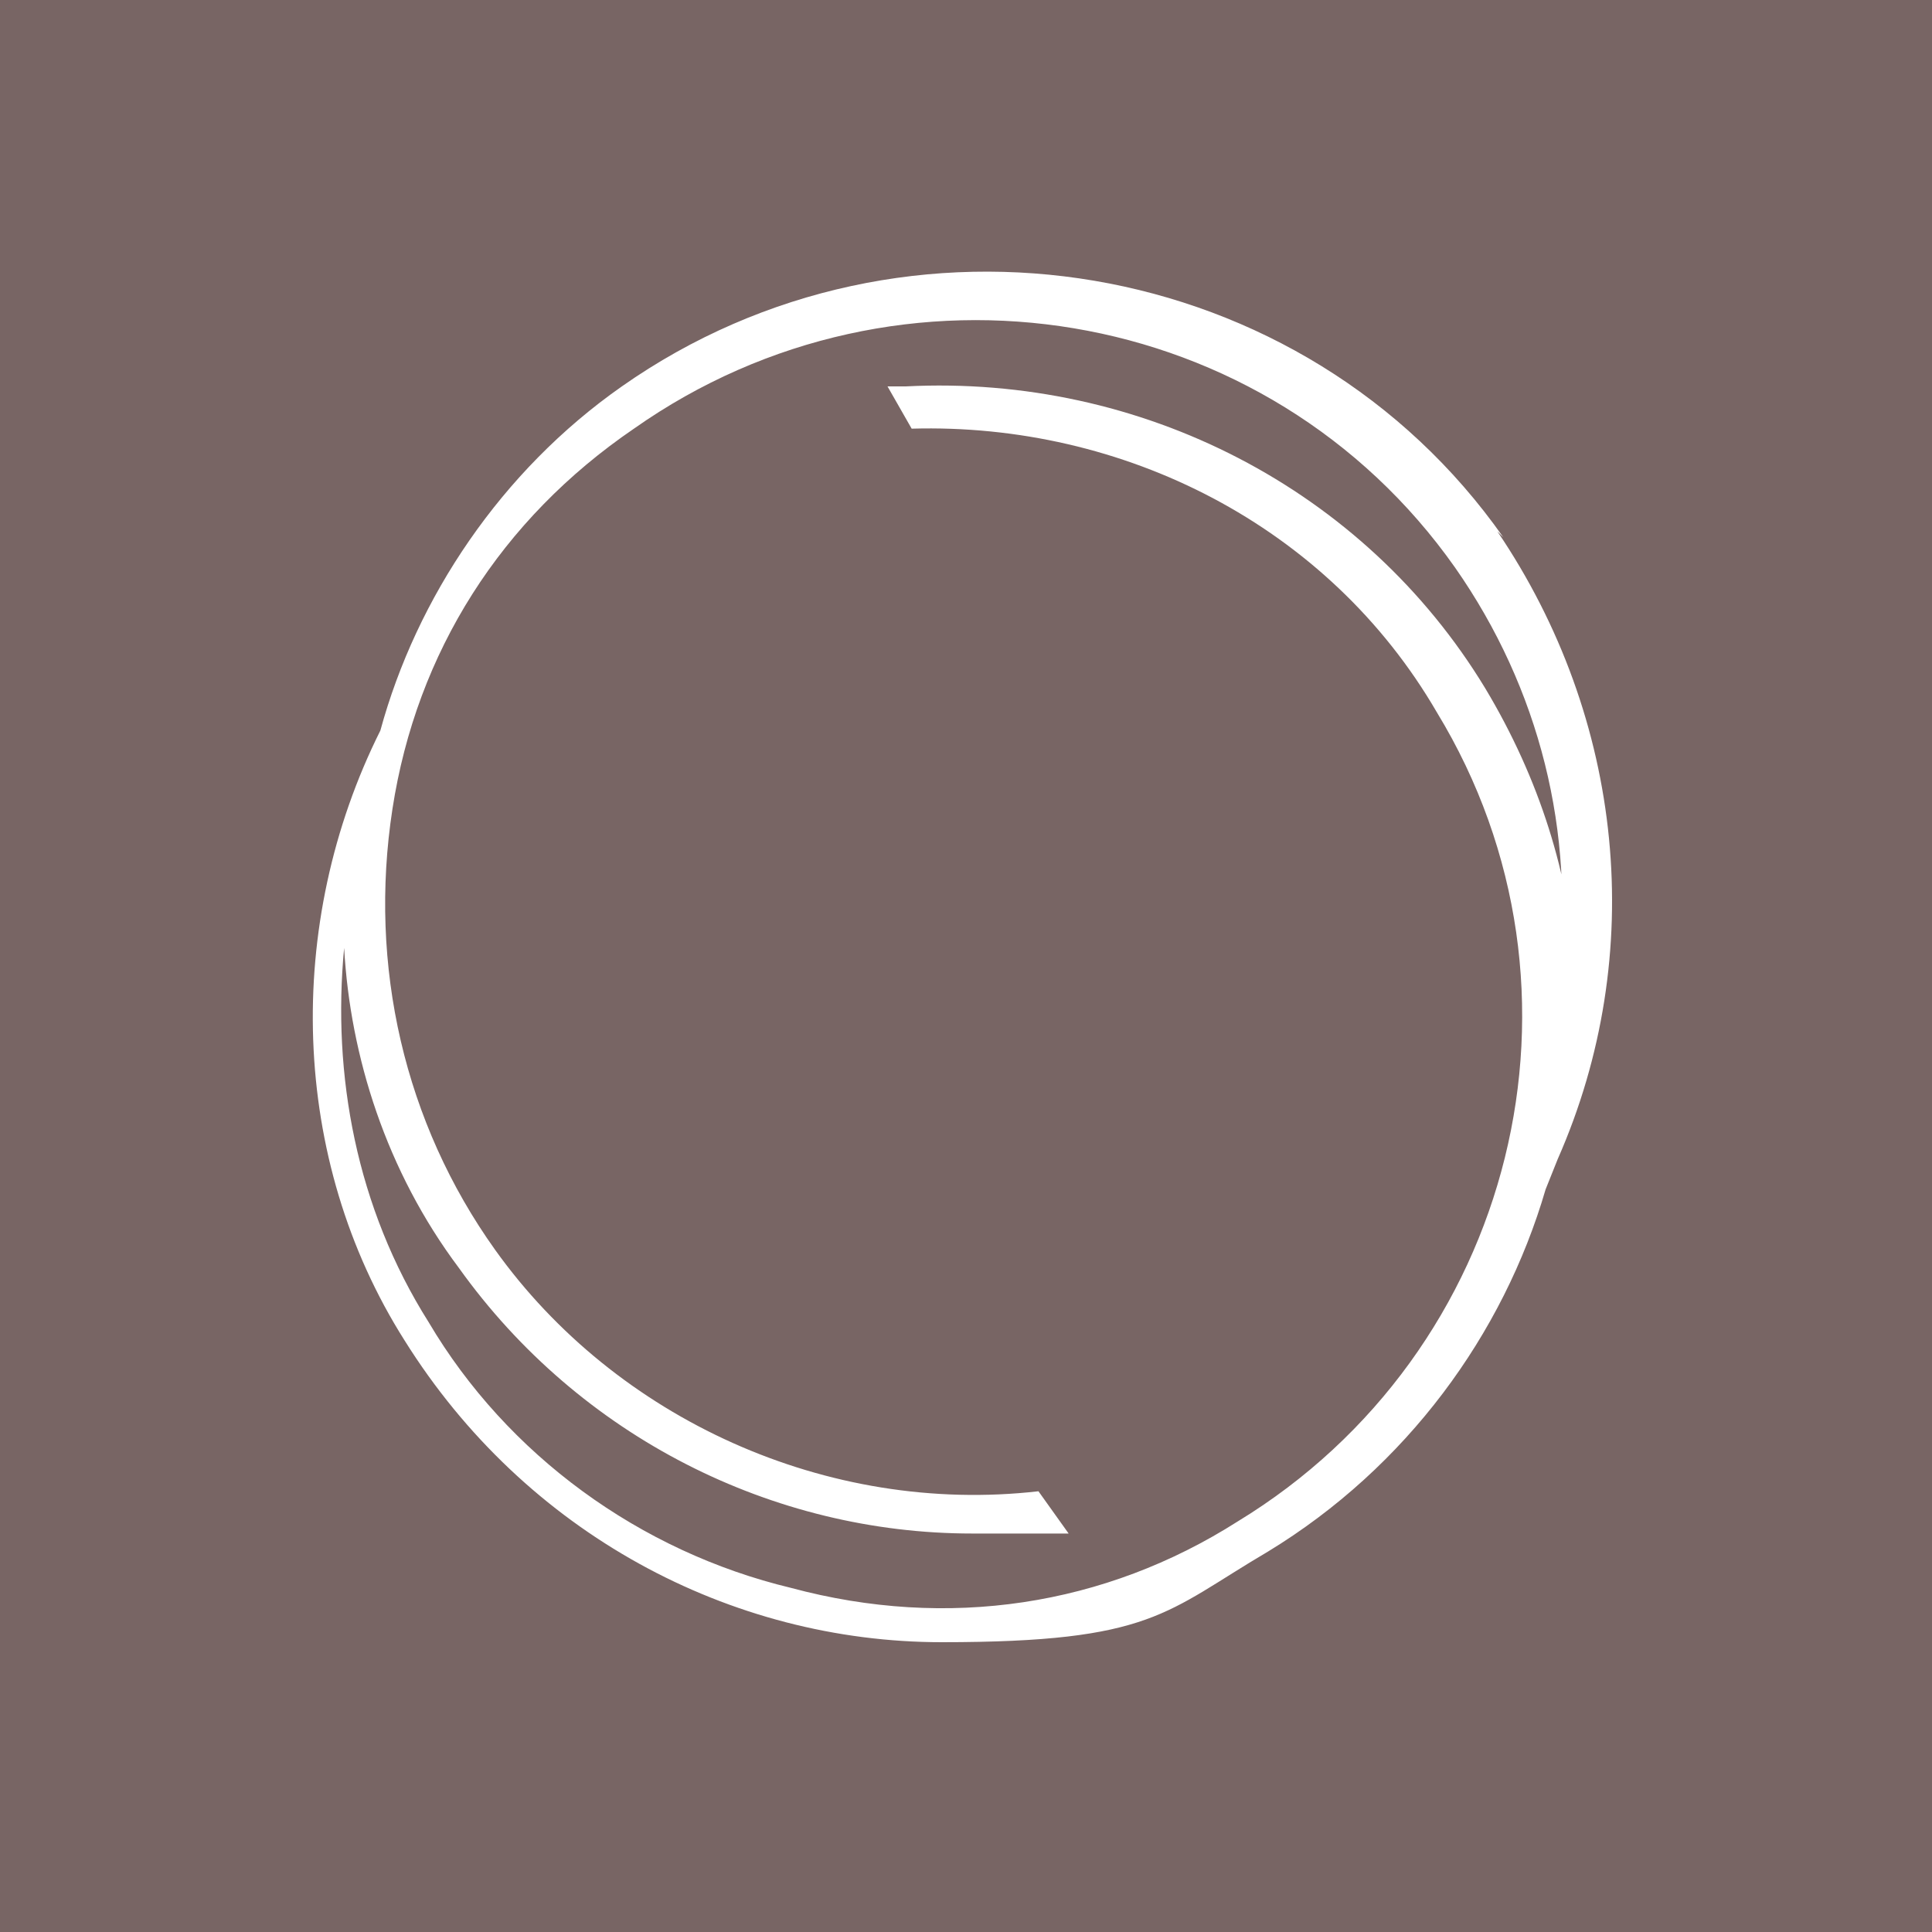
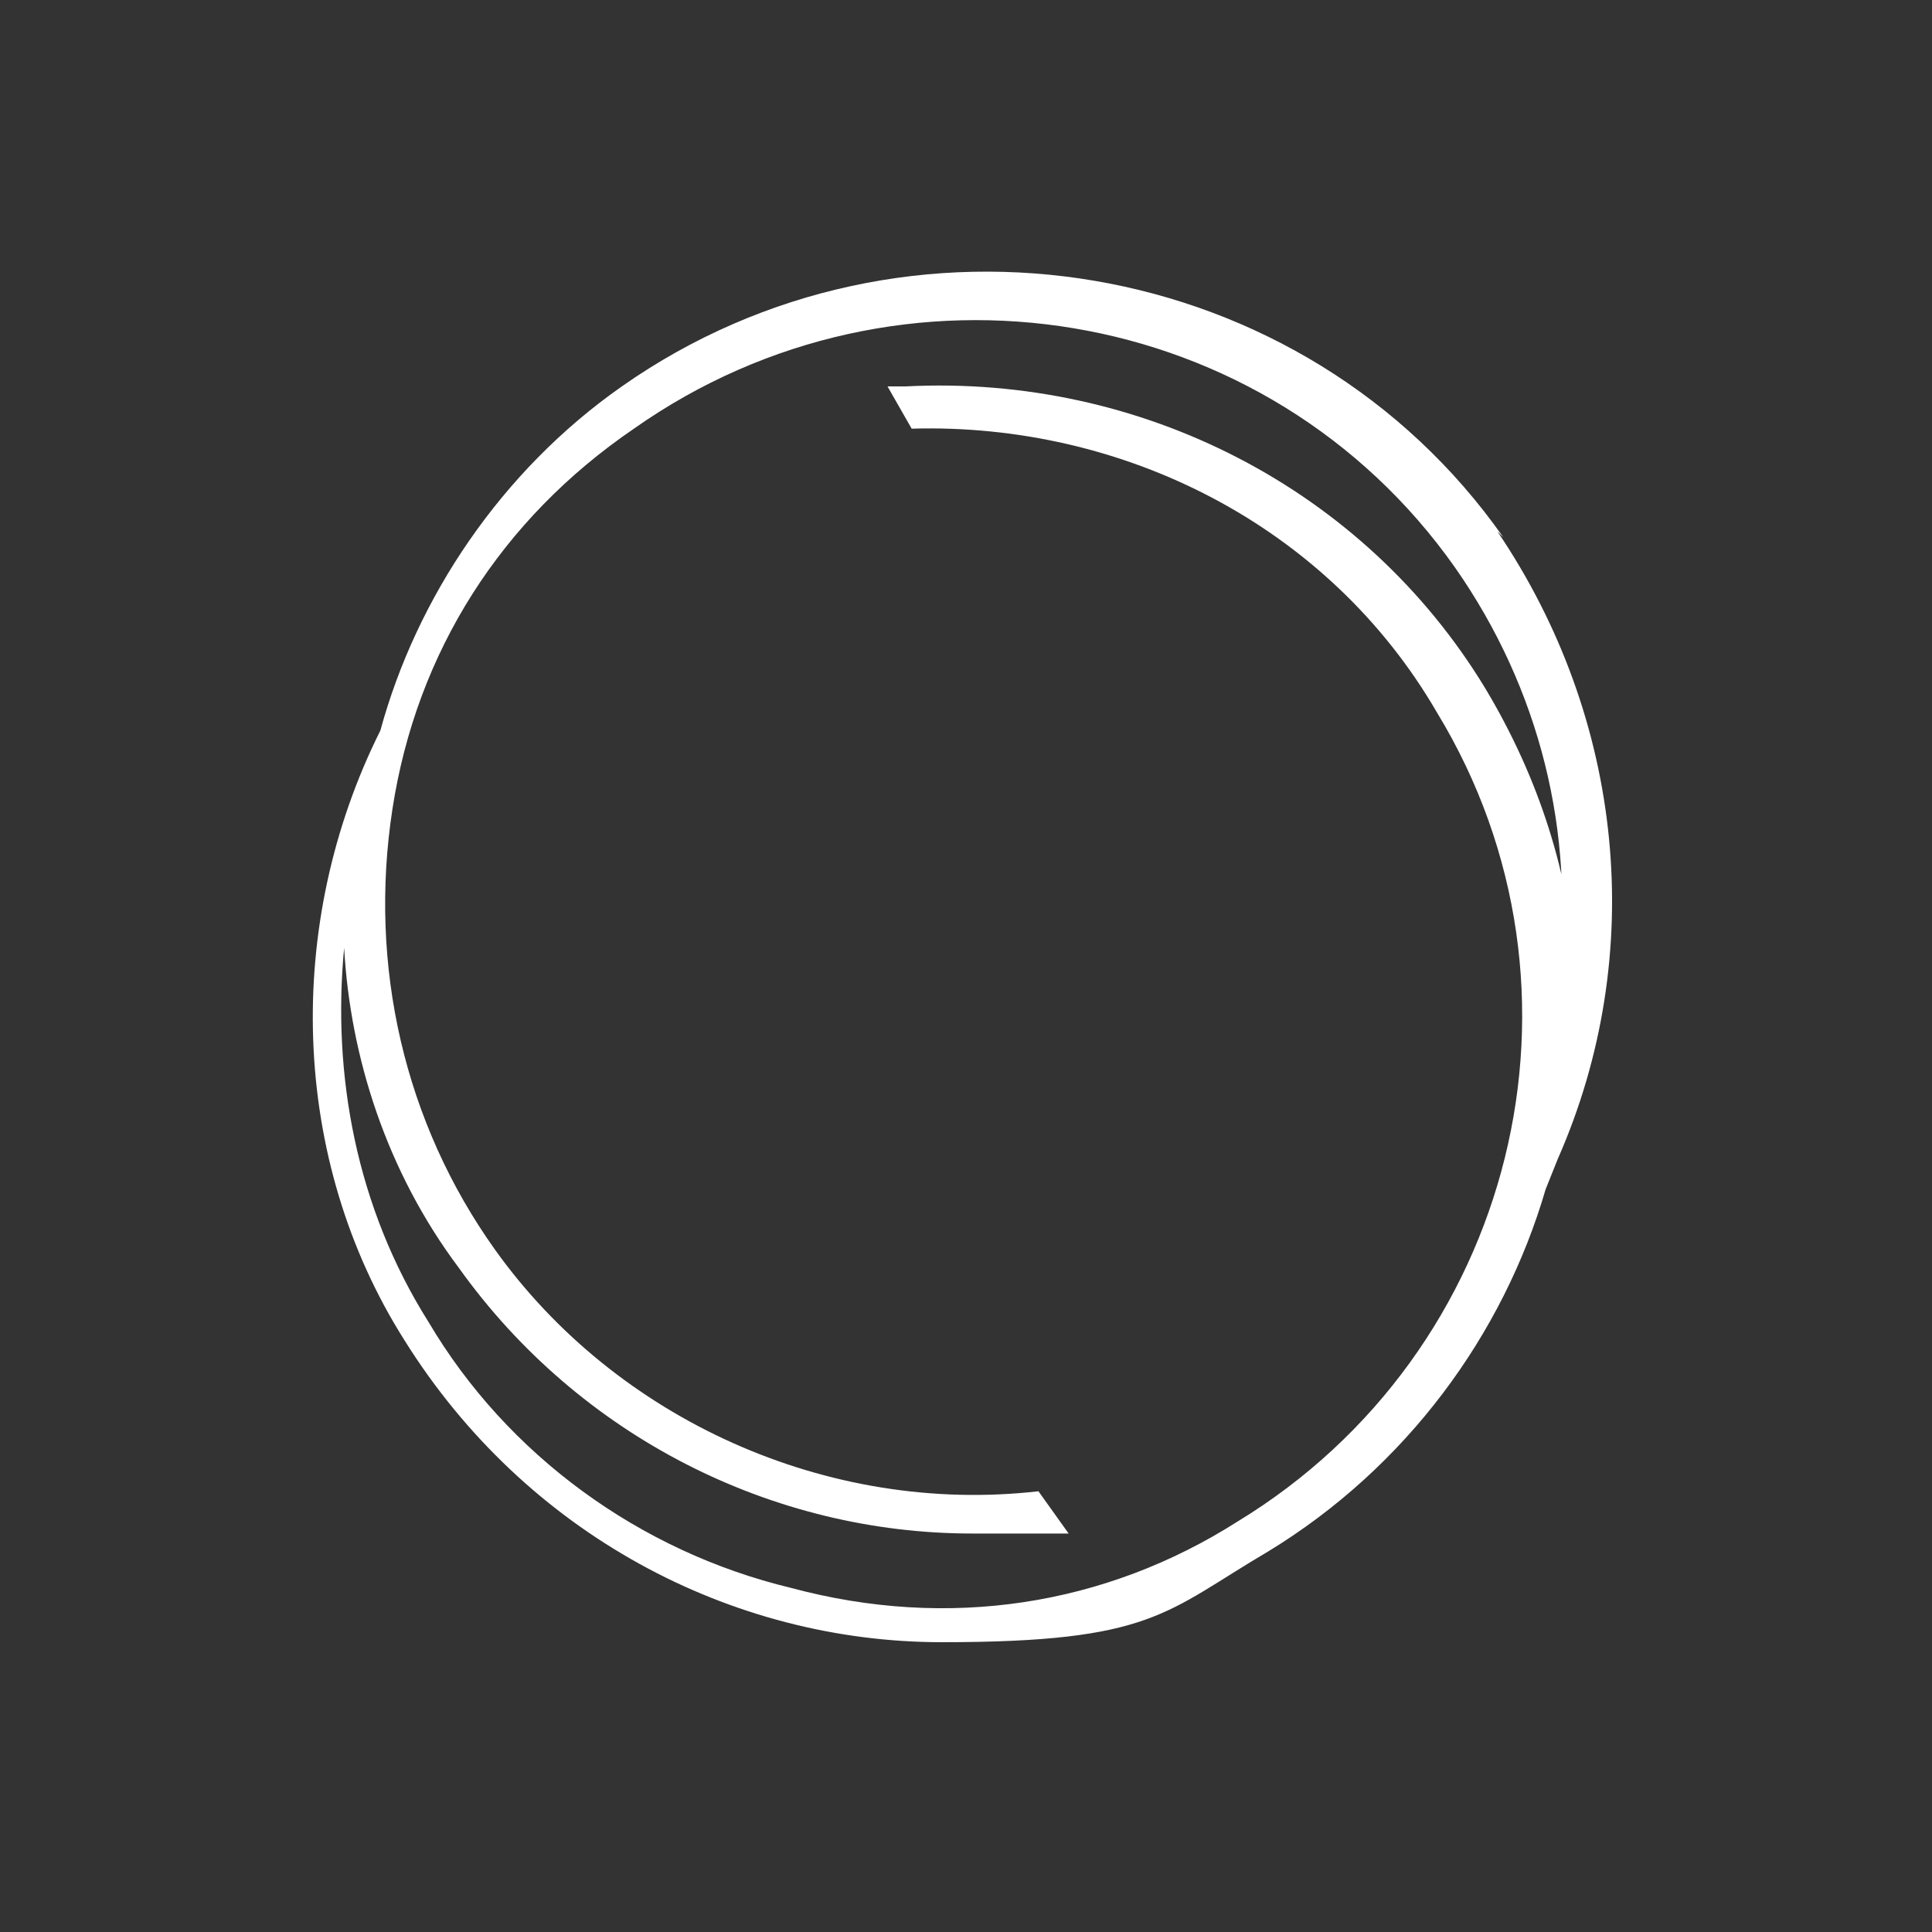
<svg xmlns="http://www.w3.org/2000/svg" version="1.1" width="32" height="32">
  <rect width="100%" height="100%" fill="#333333" stroke="none" />
  <svg id="SvgjsSvg1001" data-name="Слой_1" version="1.1" viewBox="0 0 32 32">
    <defs>
      <style>
      .st0 {
        fill: #fff;
      }

      .st1 {
        fill: #786564;
      }
    </style>
    </defs>
-     <rect class="st1" x="-.7" y="-.6" width="33.2" height="32.9" />
-     <path class="st0" d="M24.9,8.9c-3.3-4.7-9.9-5.8-14.6-2.5-2,1.4-3.4,3.5-4,5.7-1.6,3.2-1.5,7.1.4,10.1,2,3.2,5.4,5,8.9,5s3.7-.5,5.4-1.5c2.3-1.4,3.9-3.6,4.6-6h0s.2-.5.2-.5c1.5-3.4,1.1-7.3-1-10.4ZM26.1,16.1c-.1-1.6-.6-3.2-1.5-4.7-2-3.3-5.7-5.2-9.6-5h-.3s.4.7.4.7h0c3.5-.1,6.9,1.6,8.7,4.7,2.8,4.6,1.3,10.6-3.3,13.4-2.2,1.4-4.8,1.8-7.4,1.1-2.5-.6-4.7-2.2-6-4.4-1.2-1.9-1.6-4.1-1.4-6.2.1,1.8.7,3.7,1.9,5.3,2,2.8,5.2,4.4,8.5,4.4s.9,0,1.4,0h.2s-.5-.7-.5-.7h0c-3.5.4-7-1.2-9-4-1.5-2.1-2.1-4.7-1.7-7.3.4-2.6,1.8-4.8,4-6.3,4.4-3.1,10.5-2.1,13.6,2.3,1.4,2,2,4.4,1.7,6.8Z" />
+     <path class="st0" d="M24.9,8.9c-3.3-4.7-9.9-5.8-14.6-2.5-2,1.4-3.4,3.5-4,5.7-1.6,3.2-1.5,7.1.4,10.1,2,3.2,5.4,5,8.9,5s3.7-.5,5.4-1.5c2.3-1.4,3.9-3.6,4.6-6h0s.2-.5.2-.5c1.5-3.4,1.1-7.3-1-10.4M26.1,16.1c-.1-1.6-.6-3.2-1.5-4.7-2-3.3-5.7-5.2-9.6-5h-.3s.4.7.4.7h0c3.5-.1,6.9,1.6,8.7,4.7,2.8,4.6,1.3,10.6-3.3,13.4-2.2,1.4-4.8,1.8-7.4,1.1-2.5-.6-4.7-2.2-6-4.4-1.2-1.9-1.6-4.1-1.4-6.2.1,1.8.7,3.7,1.9,5.3,2,2.8,5.2,4.4,8.5,4.4s.9,0,1.4,0h.2s-.5-.7-.5-.7h0c-3.5.4-7-1.2-9-4-1.5-2.1-2.1-4.7-1.7-7.3.4-2.6,1.8-4.8,4-6.3,4.4-3.1,10.5-2.1,13.6,2.3,1.4,2,2,4.4,1.7,6.8Z" />
  </svg>
  <style>@media (prefers-color-scheme: light) { :root { filter: none; } }
@media (prefers-color-scheme: dark) { :root { filter: none; } }
</style>
</svg>